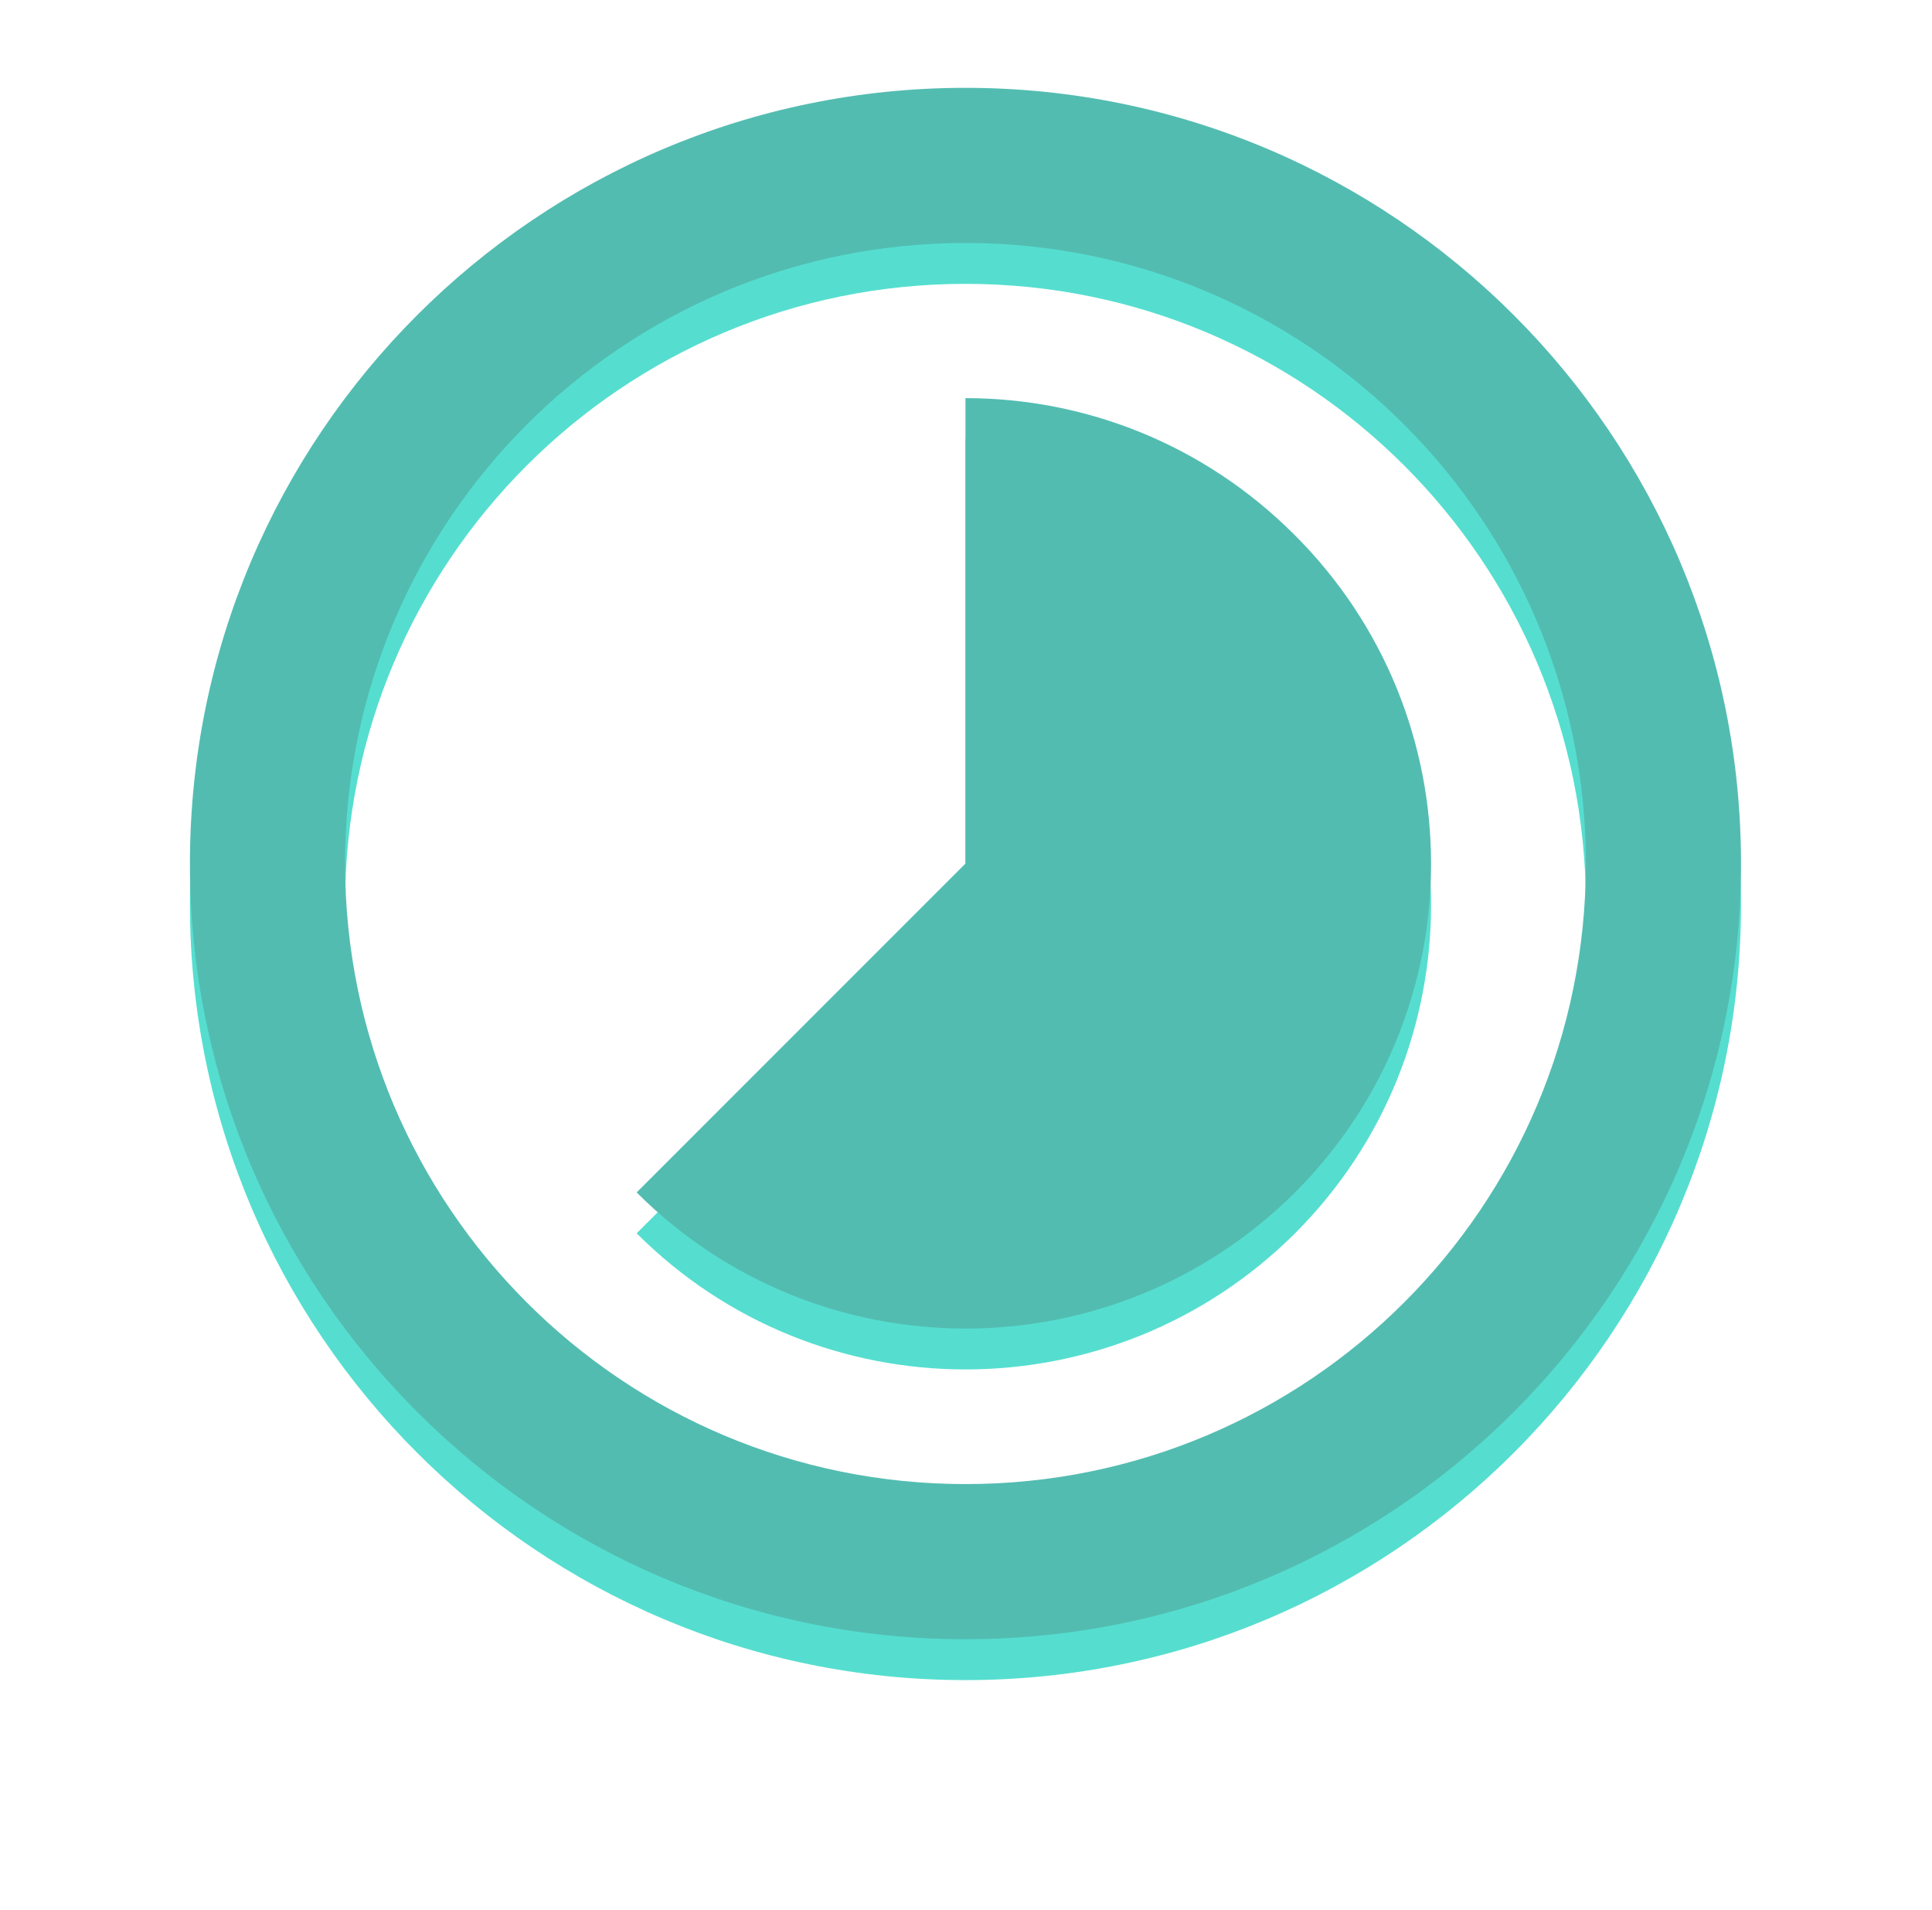
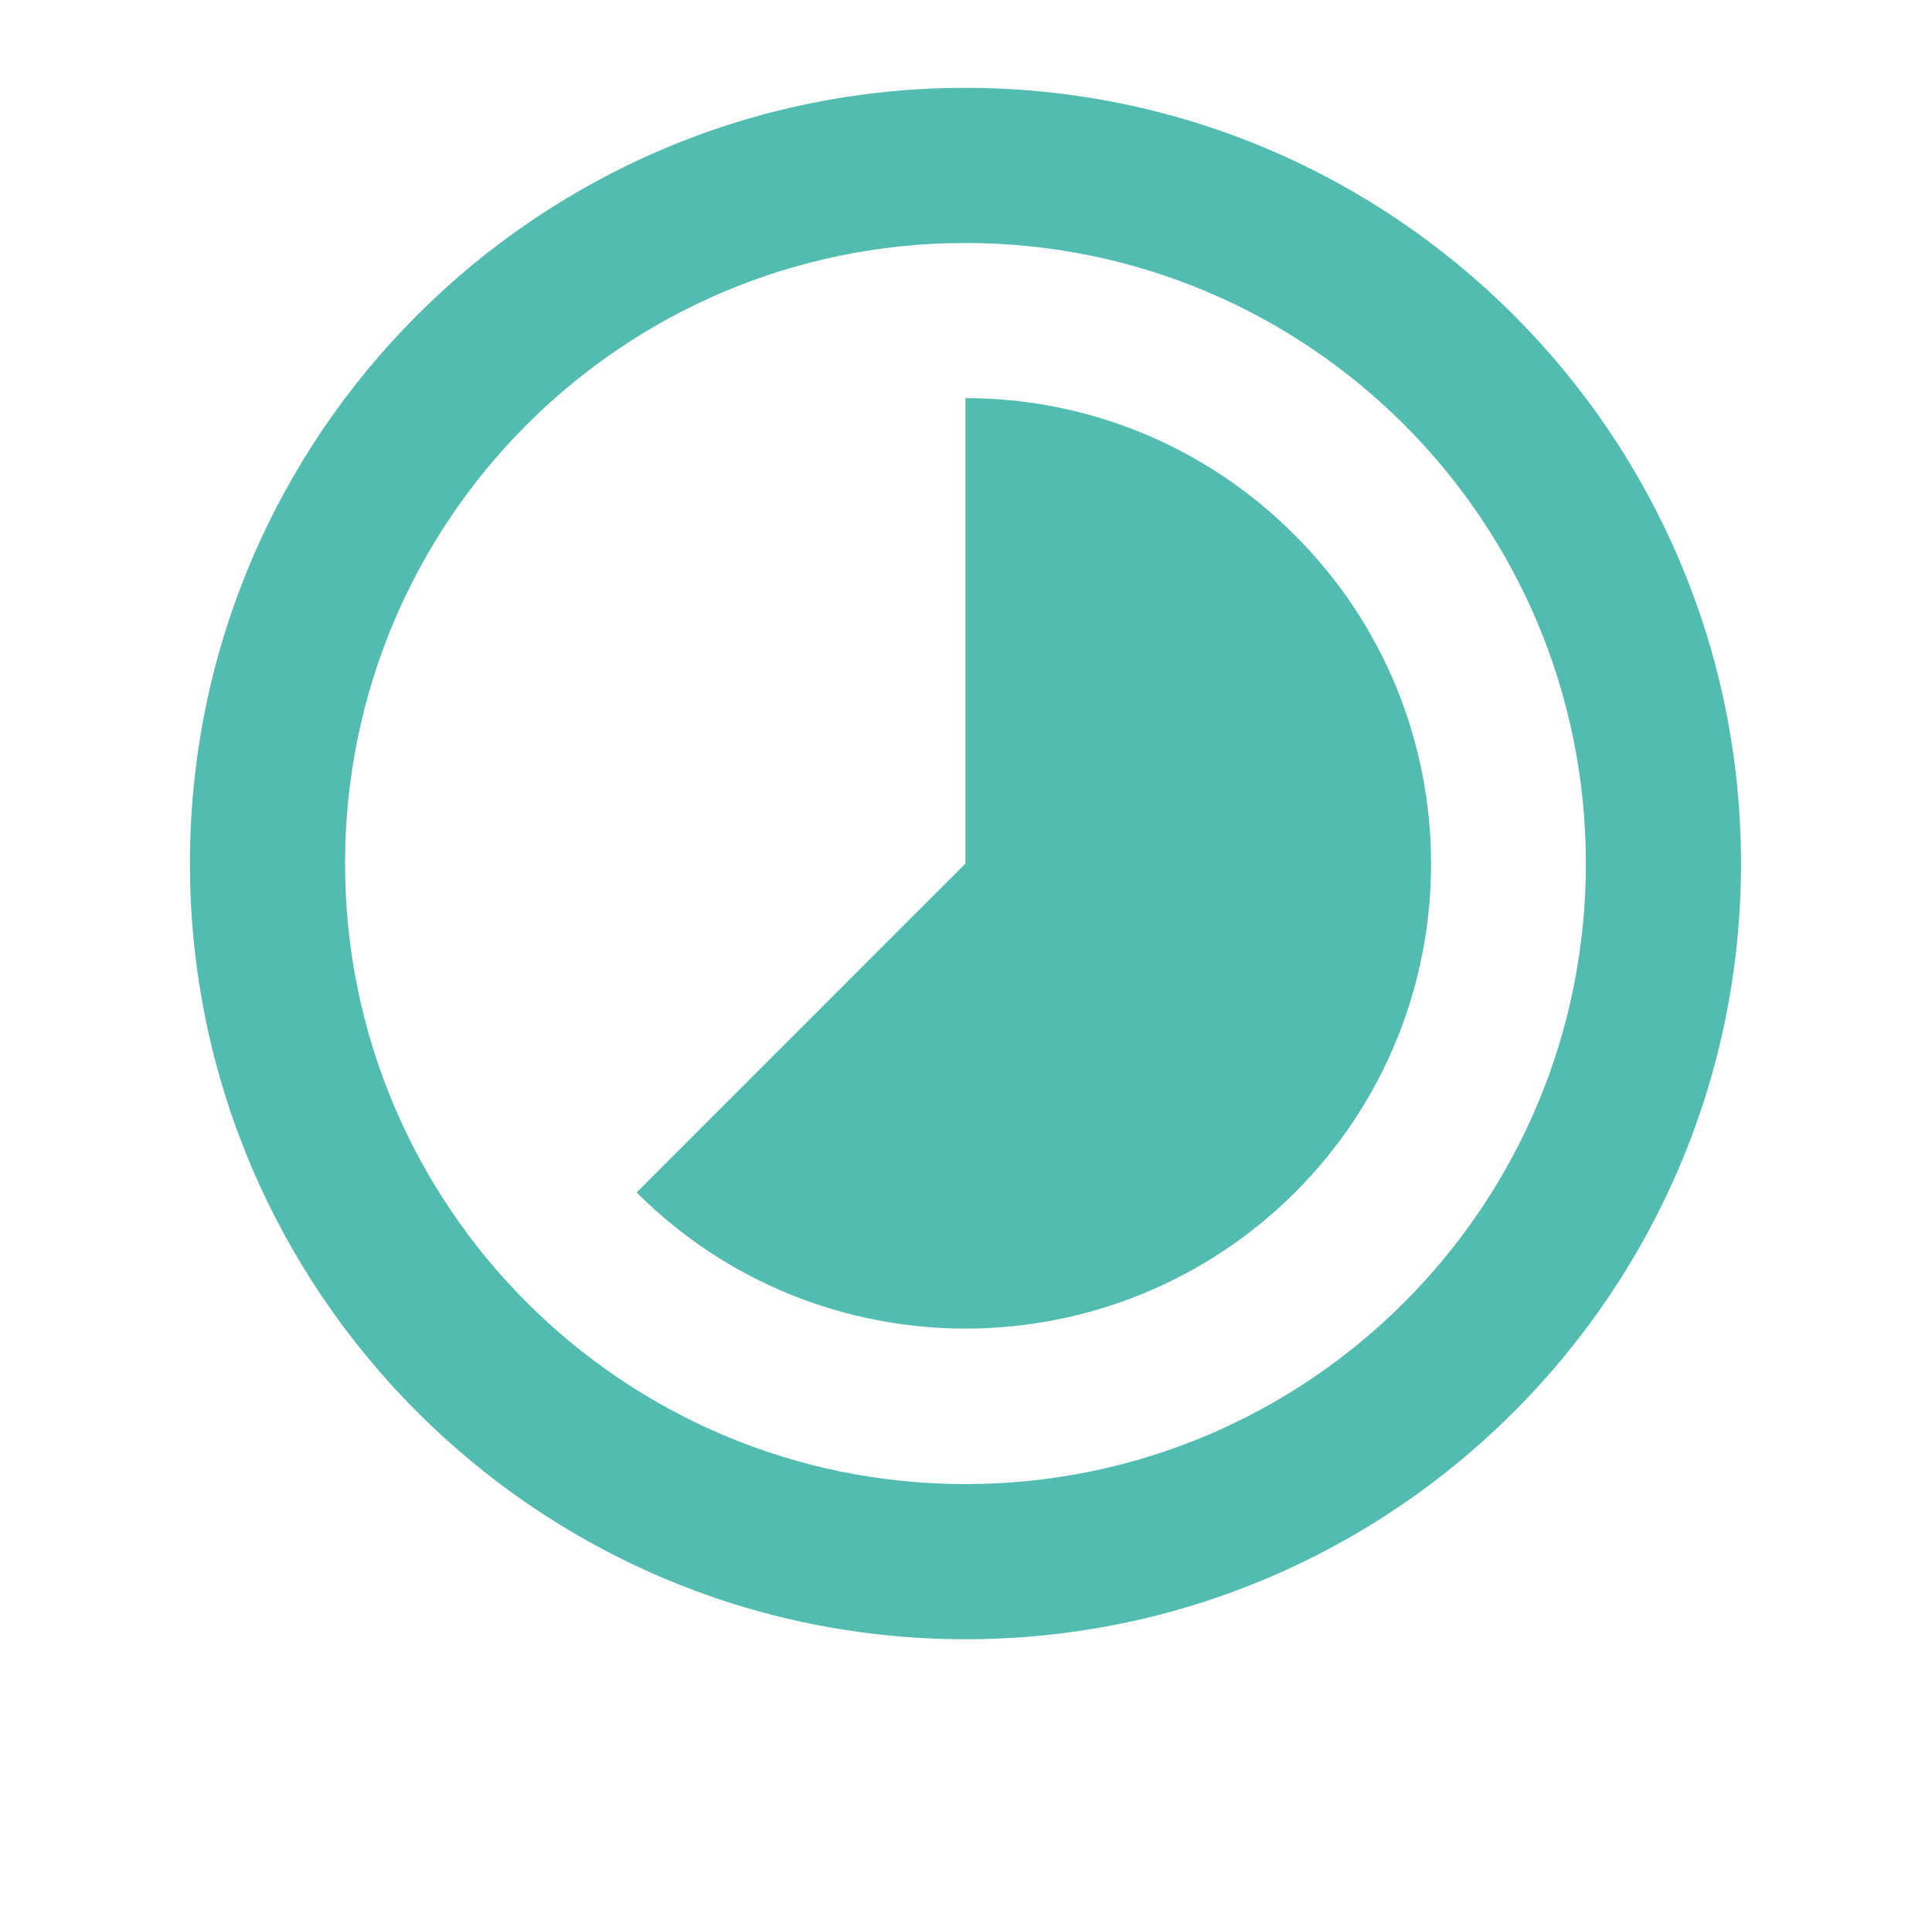
<svg xmlns="http://www.w3.org/2000/svg" width="946" height="935" viewBox="0 0 946 935" fill="none">
  <mask id="mask0_2485_156" style="mask-type:luminance" maskUnits="userSpaceOnUse" x="0" y="0" width="946" height="935">
    <path d="M0 0H945.47V934.74H0V0Z" fill="white" />
  </mask>
  <g mask="url(#mask0_2485_156)">
    <g filter="url(#filter0_df_2485_156)">
-       <path d="M852.48 422.74C852.48 632.35 682.36 802.48 472.74 802.48C263.13 802.48 93 632.36 93 422.74C93 213.13 263.12 43 472.74 43C682.35 43 852.48 213.12 852.48 422.74ZM776.52 422.74C776.52 254.89 640.58 118.96 472.74 118.96C304.89 118.96 168.96 254.9 168.96 422.74C168.96 590.59 304.9 726.52 472.74 726.52C640.59 726.52 776.52 590.58 776.52 422.74ZM634.12 583.75C544.88 672.61 400.58 672.61 311.73 583.75L472.74 422.74V194.9C531.22 194.9 589.32 217.3 633.75 261.73C722.99 350.59 722.98 494.89 634.12 583.75Z" fill="#55DECF" />
-     </g>
+       </g>
  </g>
  <path d="M852.48 422.74C852.48 632.35 682.36 802.48 472.74 802.48C263.13 802.48 93 632.36 93 422.74C93 213.13 263.12 43 472.74 43C682.35 43 852.48 213.12 852.48 422.74ZM776.52 422.74C776.52 254.89 640.58 118.96 472.74 118.96C304.89 118.96 168.96 254.9 168.96 422.74C168.96 590.59 304.9 726.52 472.74 726.52C640.59 726.52 776.52 590.58 776.52 422.74ZM634.12 583.75C544.88 672.61 400.58 672.61 311.73 583.75L472.74 422.74V194.9C531.22 194.9 589.32 217.3 633.75 261.73C722.99 350.59 722.98 494.89 634.12 583.75Z" fill="#53BCB1" />
  <defs>
    <filter id="filter0_df_2485_156" x="71" y="23" width="803.48" height="821.48" filterUnits="userSpaceOnUse" color-interpolation-filters="sRGB">
      <feFlood flood-opacity="0" result="BackgroundImageFix" />
      <feColorMatrix in="SourceAlpha" type="matrix" values="0 0 0 0 0 0 0 0 0 0 0 0 0 0 0 0 0 0 127 0" result="hardAlpha" />
      <feOffset dy="20" />
      <feGaussianBlur stdDeviation="11" />
      <feColorMatrix type="matrix" values="0 0 0 0 0 0 0 0 0 0 0 0 0 0 0 0 0 0 0.3 0" />
      <feBlend mode="normal" in2="BackgroundImageFix" result="effect1_dropShadow_2485_156" />
      <feBlend mode="normal" in="SourceGraphic" in2="effect1_dropShadow_2485_156" result="shape" />
      <feGaussianBlur stdDeviation="10" result="effect2_foregroundBlur_2485_156" />
    </filter>
  </defs>
</svg>